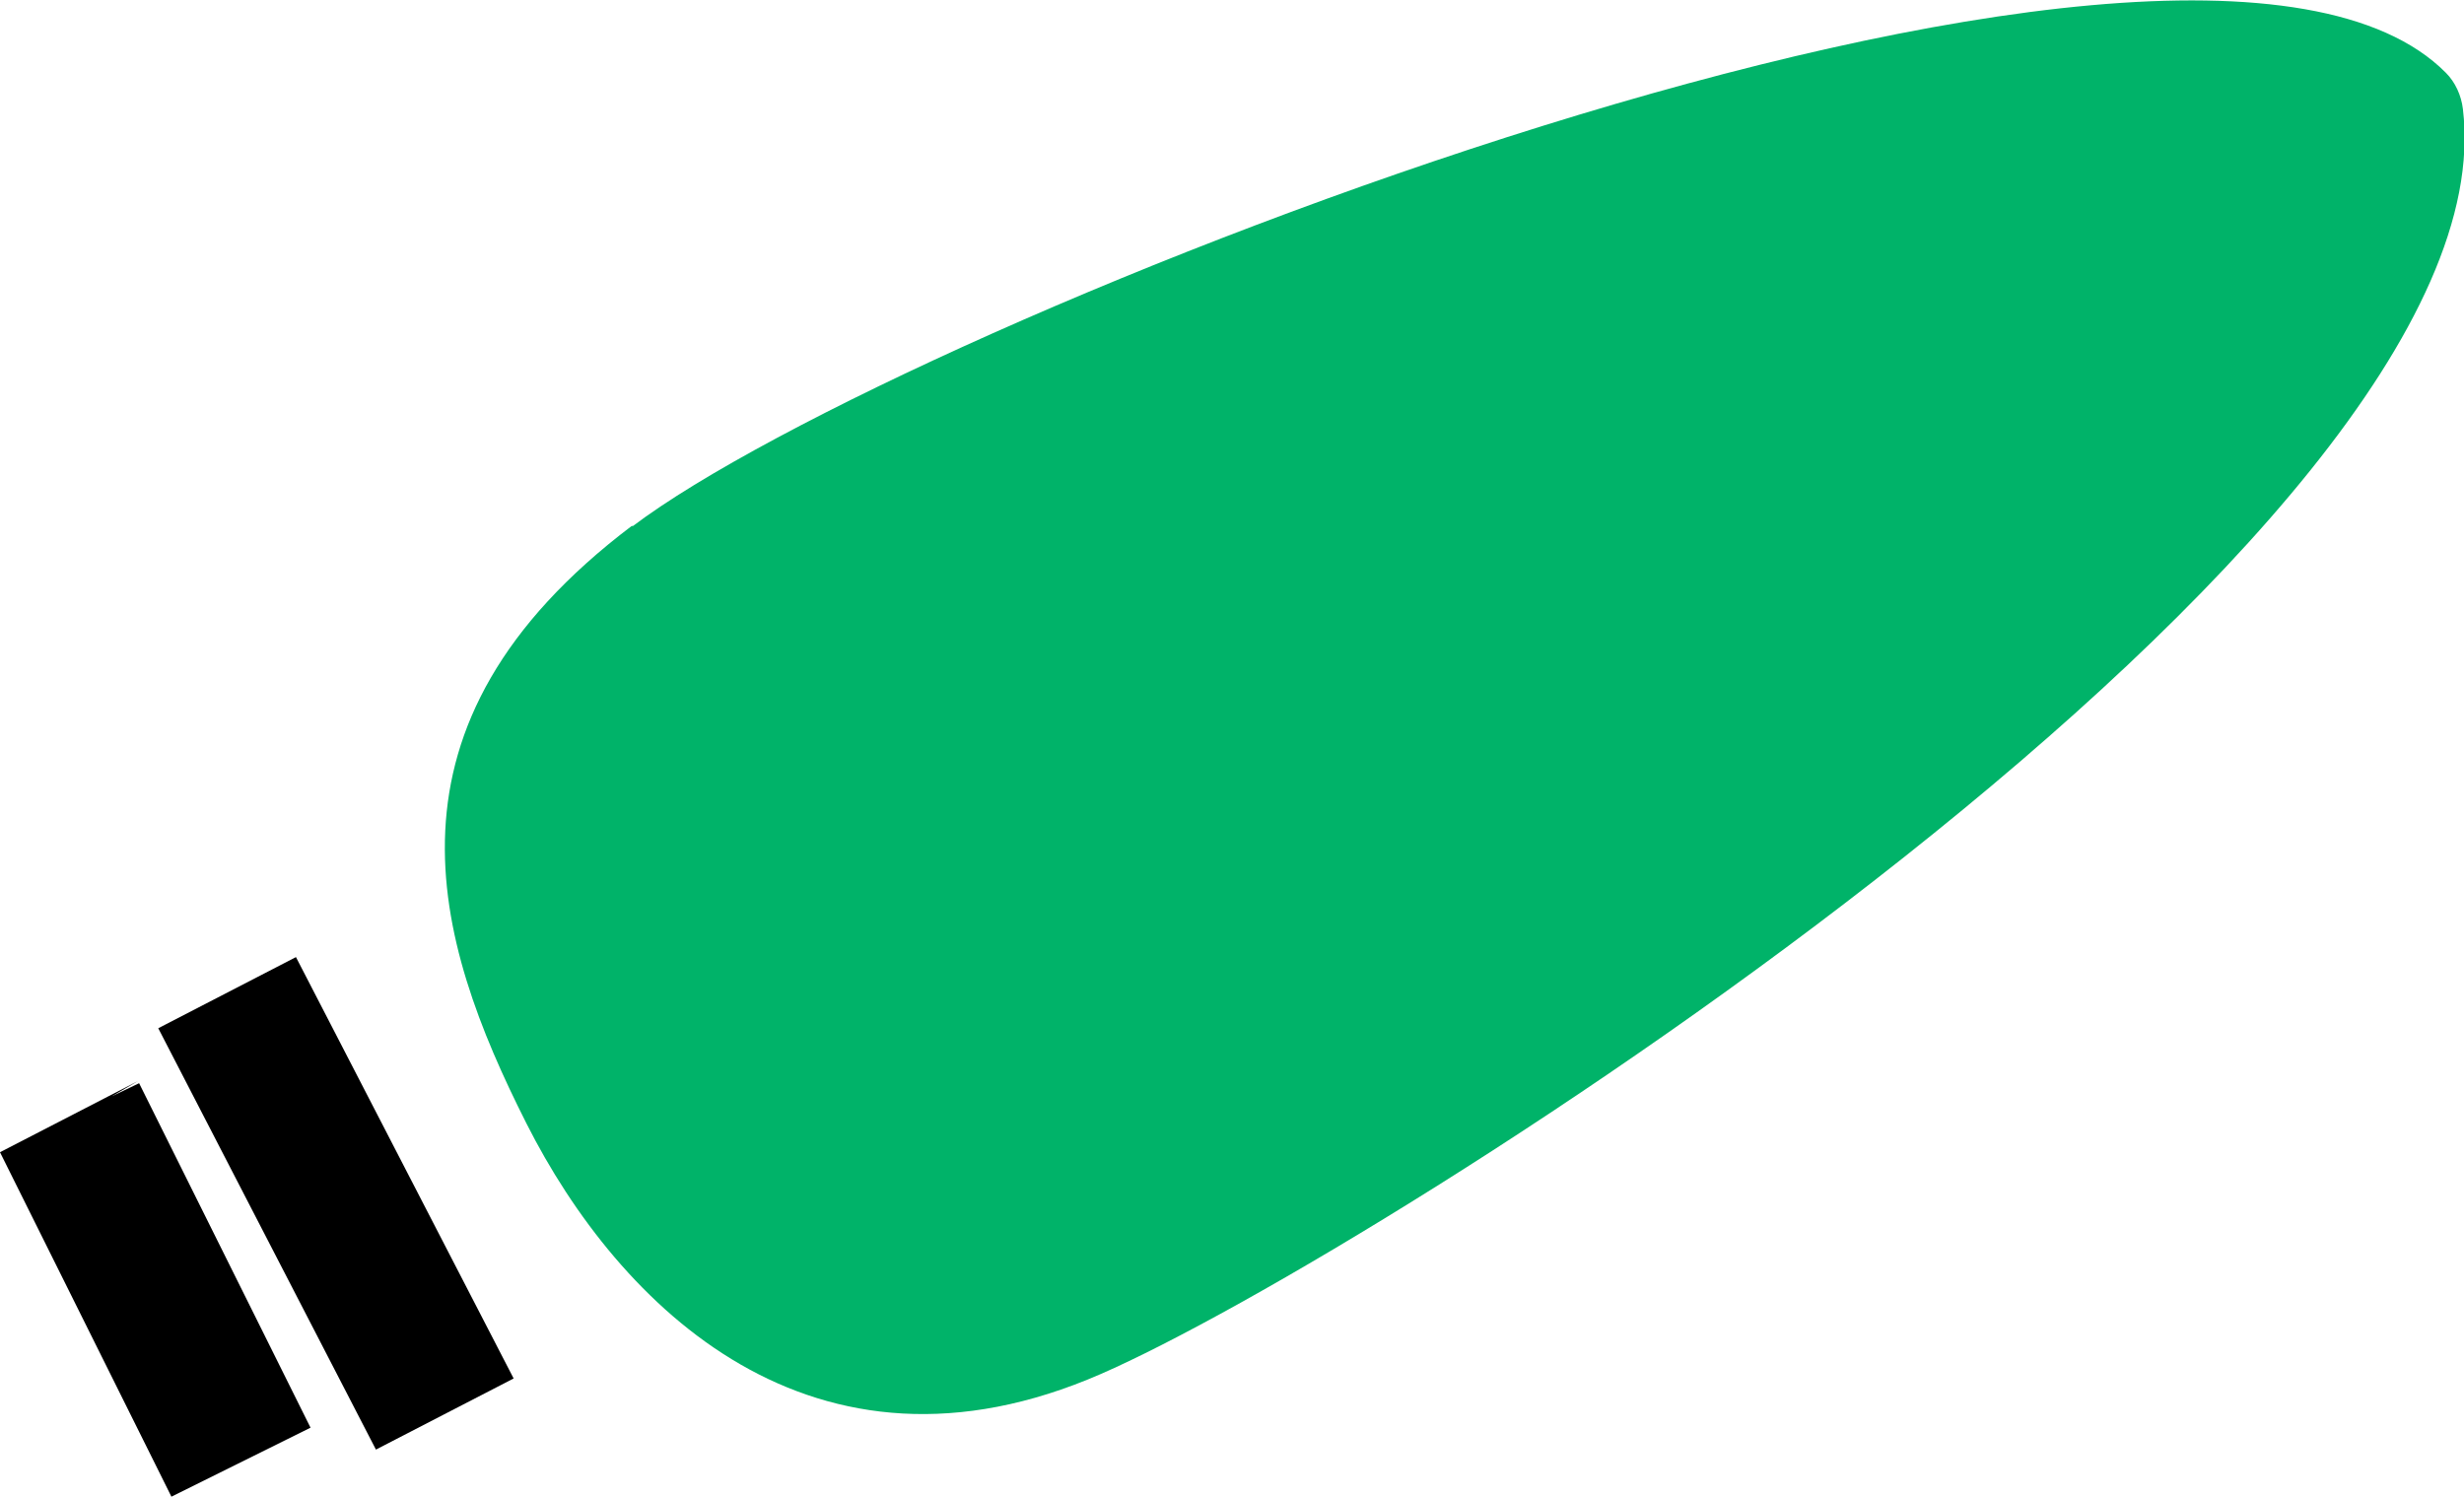
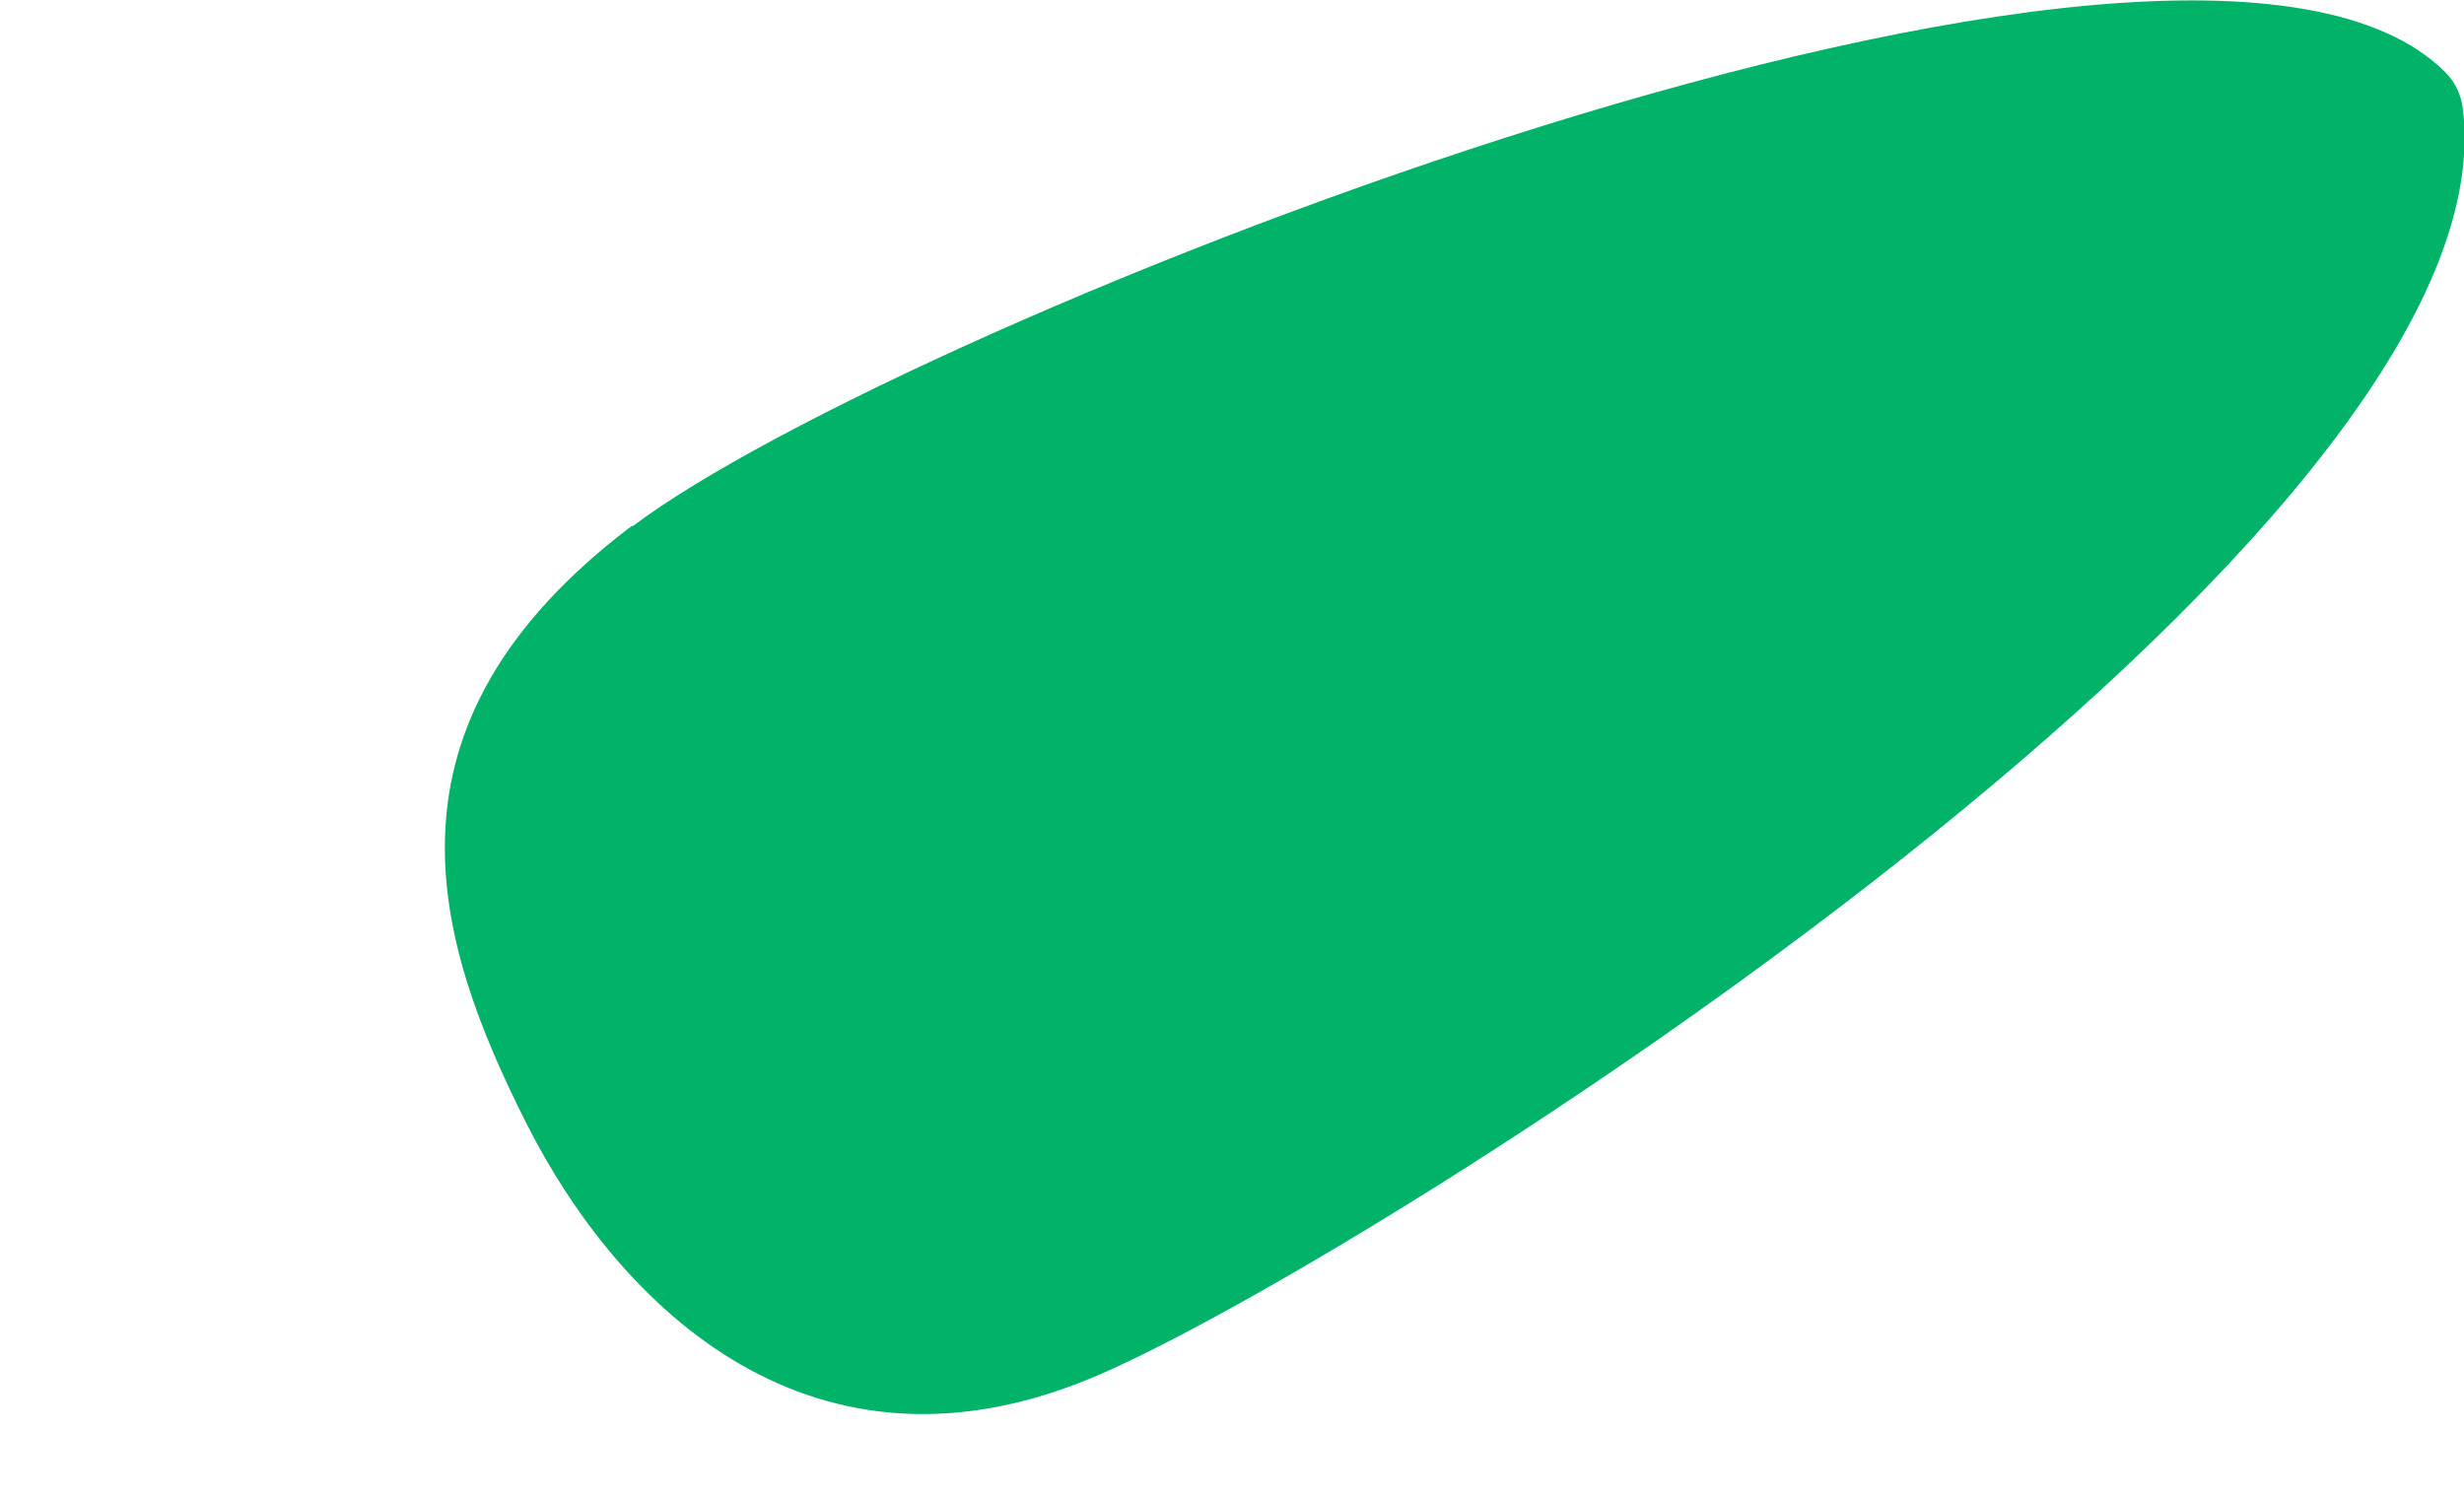
<svg xmlns="http://www.w3.org/2000/svg" id="Ebene_1" data-name="Ebene 1" viewBox="0 0 44.99 27.33">
  <defs>
    <style>
      .cls-1 {
        fill: #00b369;
      }
    </style>
  </defs>
  <g id="Licht">
    <path class="cls-1" d="M11.54,9.6c-4.83,3.65-3.62,7.56-1.93,10.91s5.24,6.87,10.49,4.58c5.05-2.2,25.81-15.3,24.87-23.1-.03-.25-.14-.49-.31-.66-4.72-4.76-28.21,4.58-33.11,8.28Z" />
-     <rect x="4.72" y="17.64" width="2.83" height="8.66" transform="translate(-9.4 5.27) rotate(-27.32)" />
-     <polygon points="3.13 27.33 0 21.04 2.52 19.74 2.04 20.02 2.54 19.78 5.67 26.07 3.13 27.33" />
  </g>
</svg>